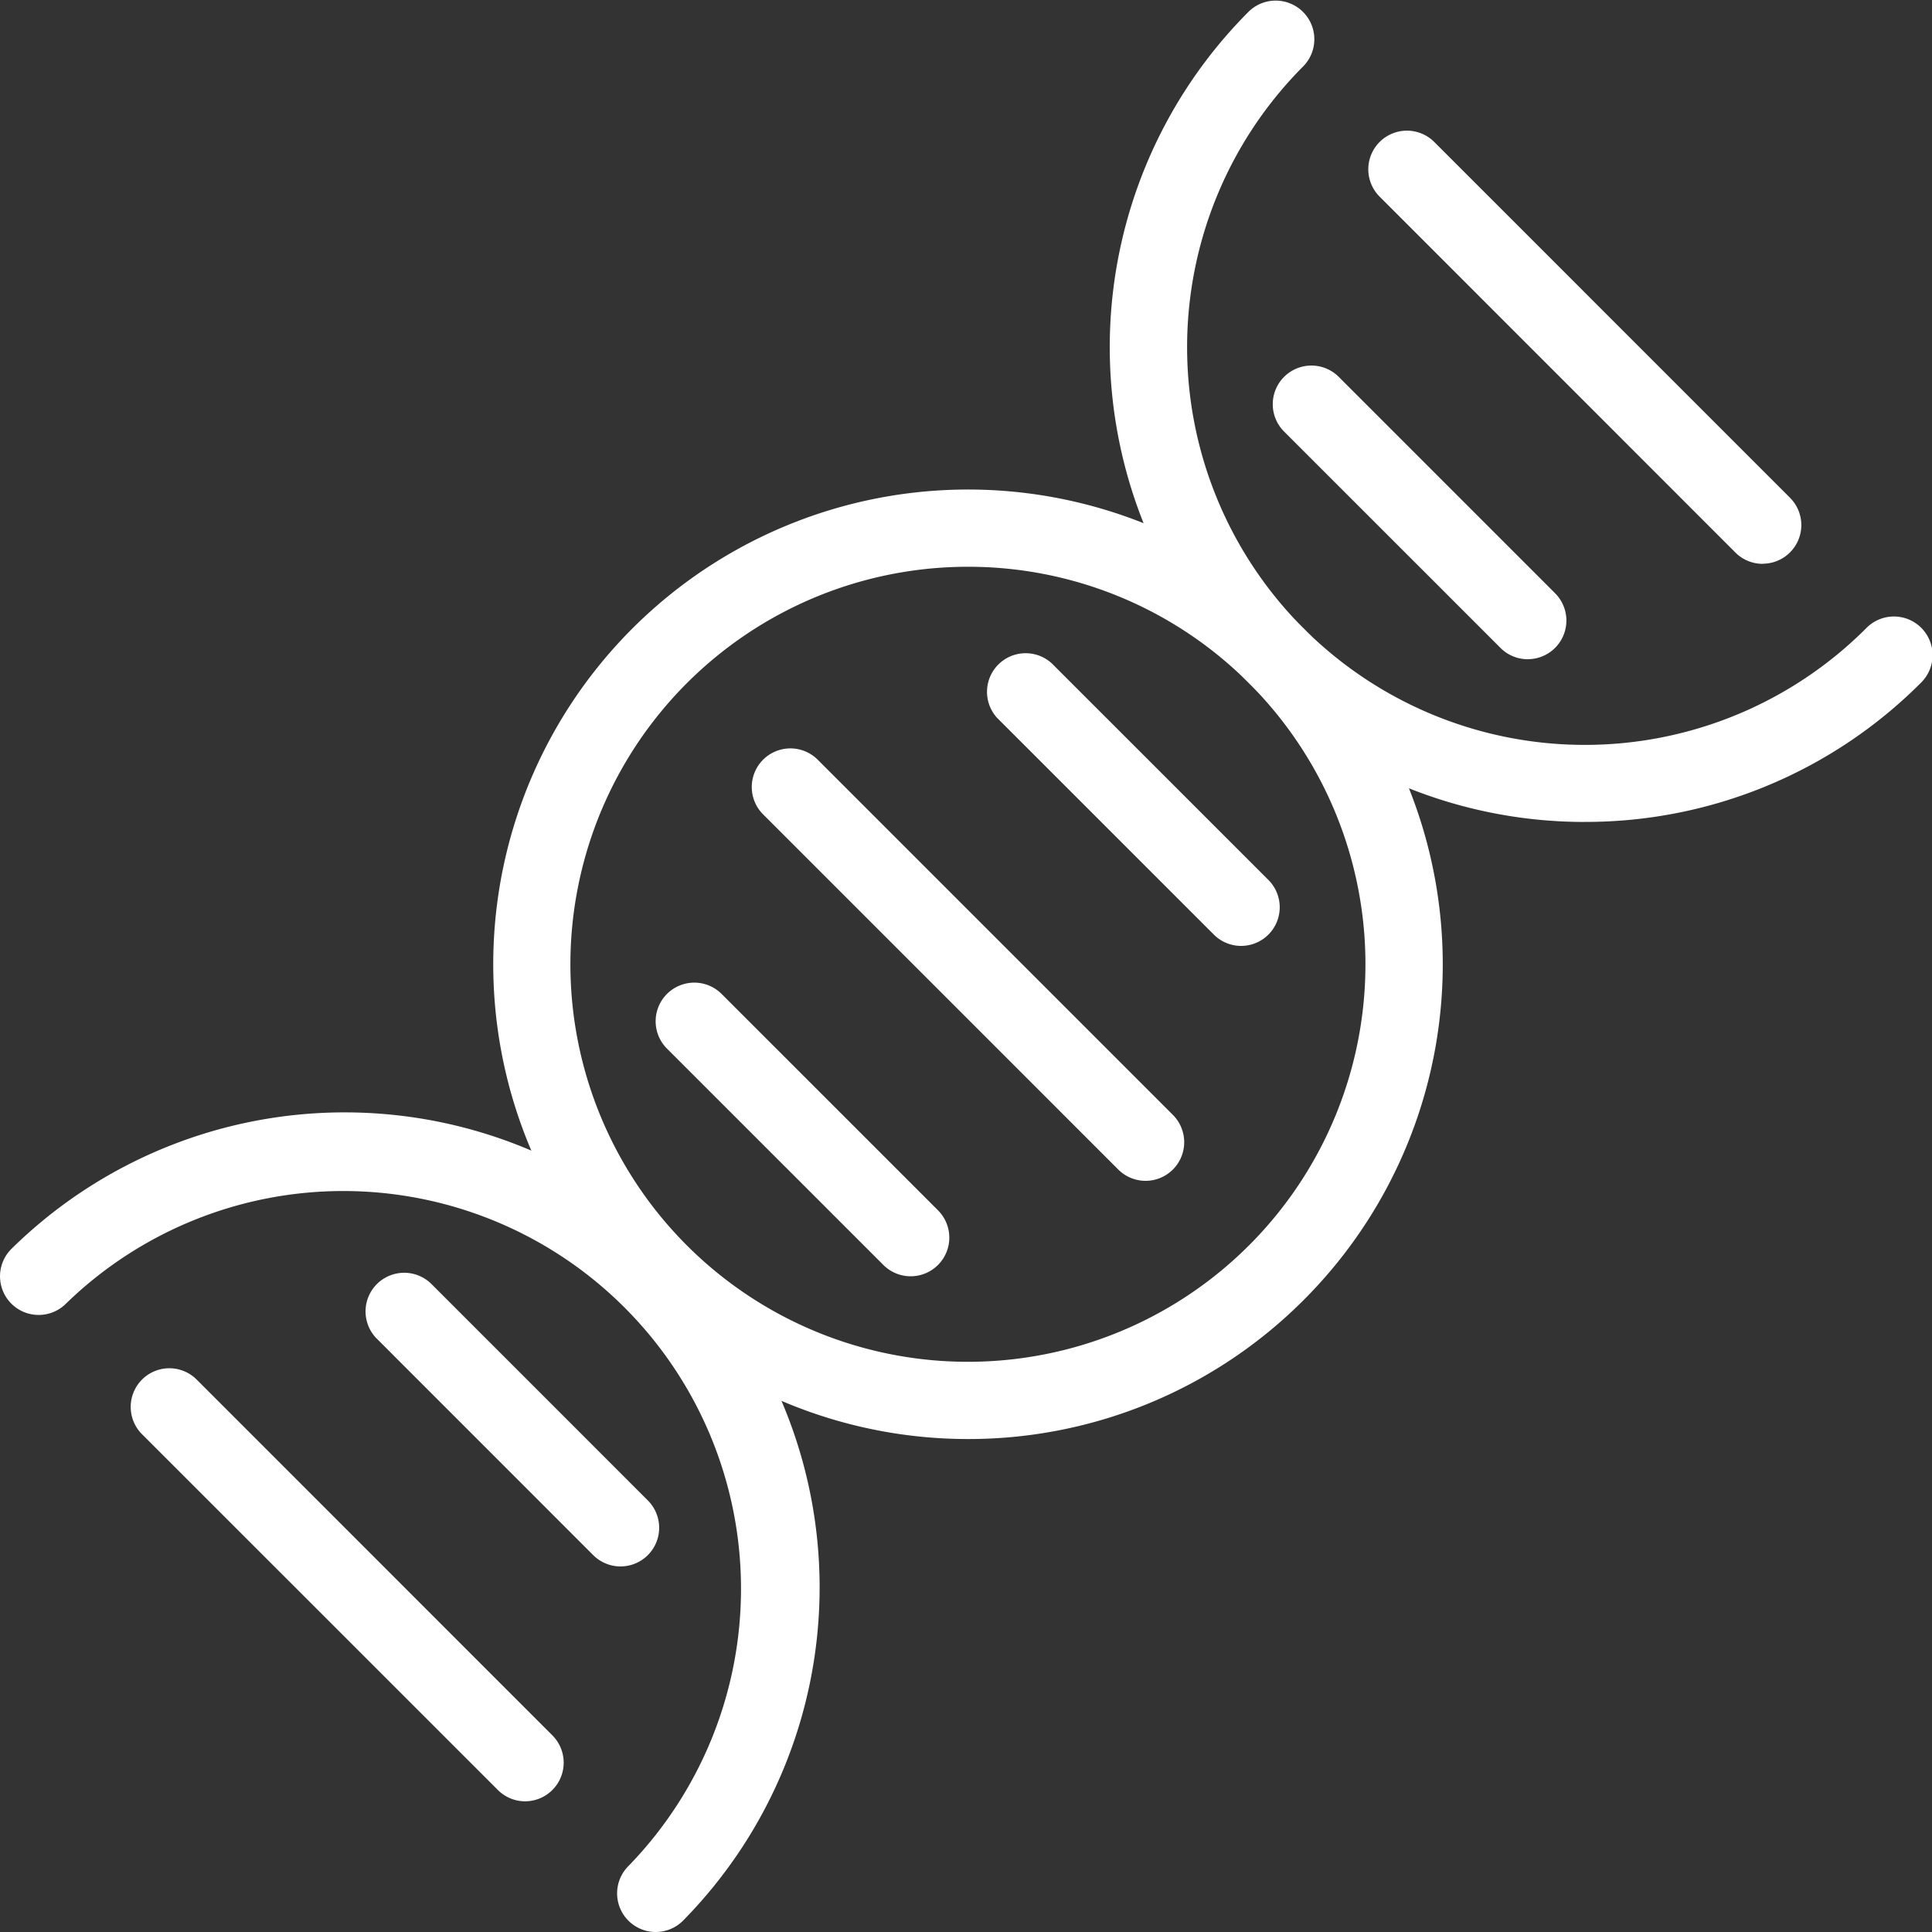
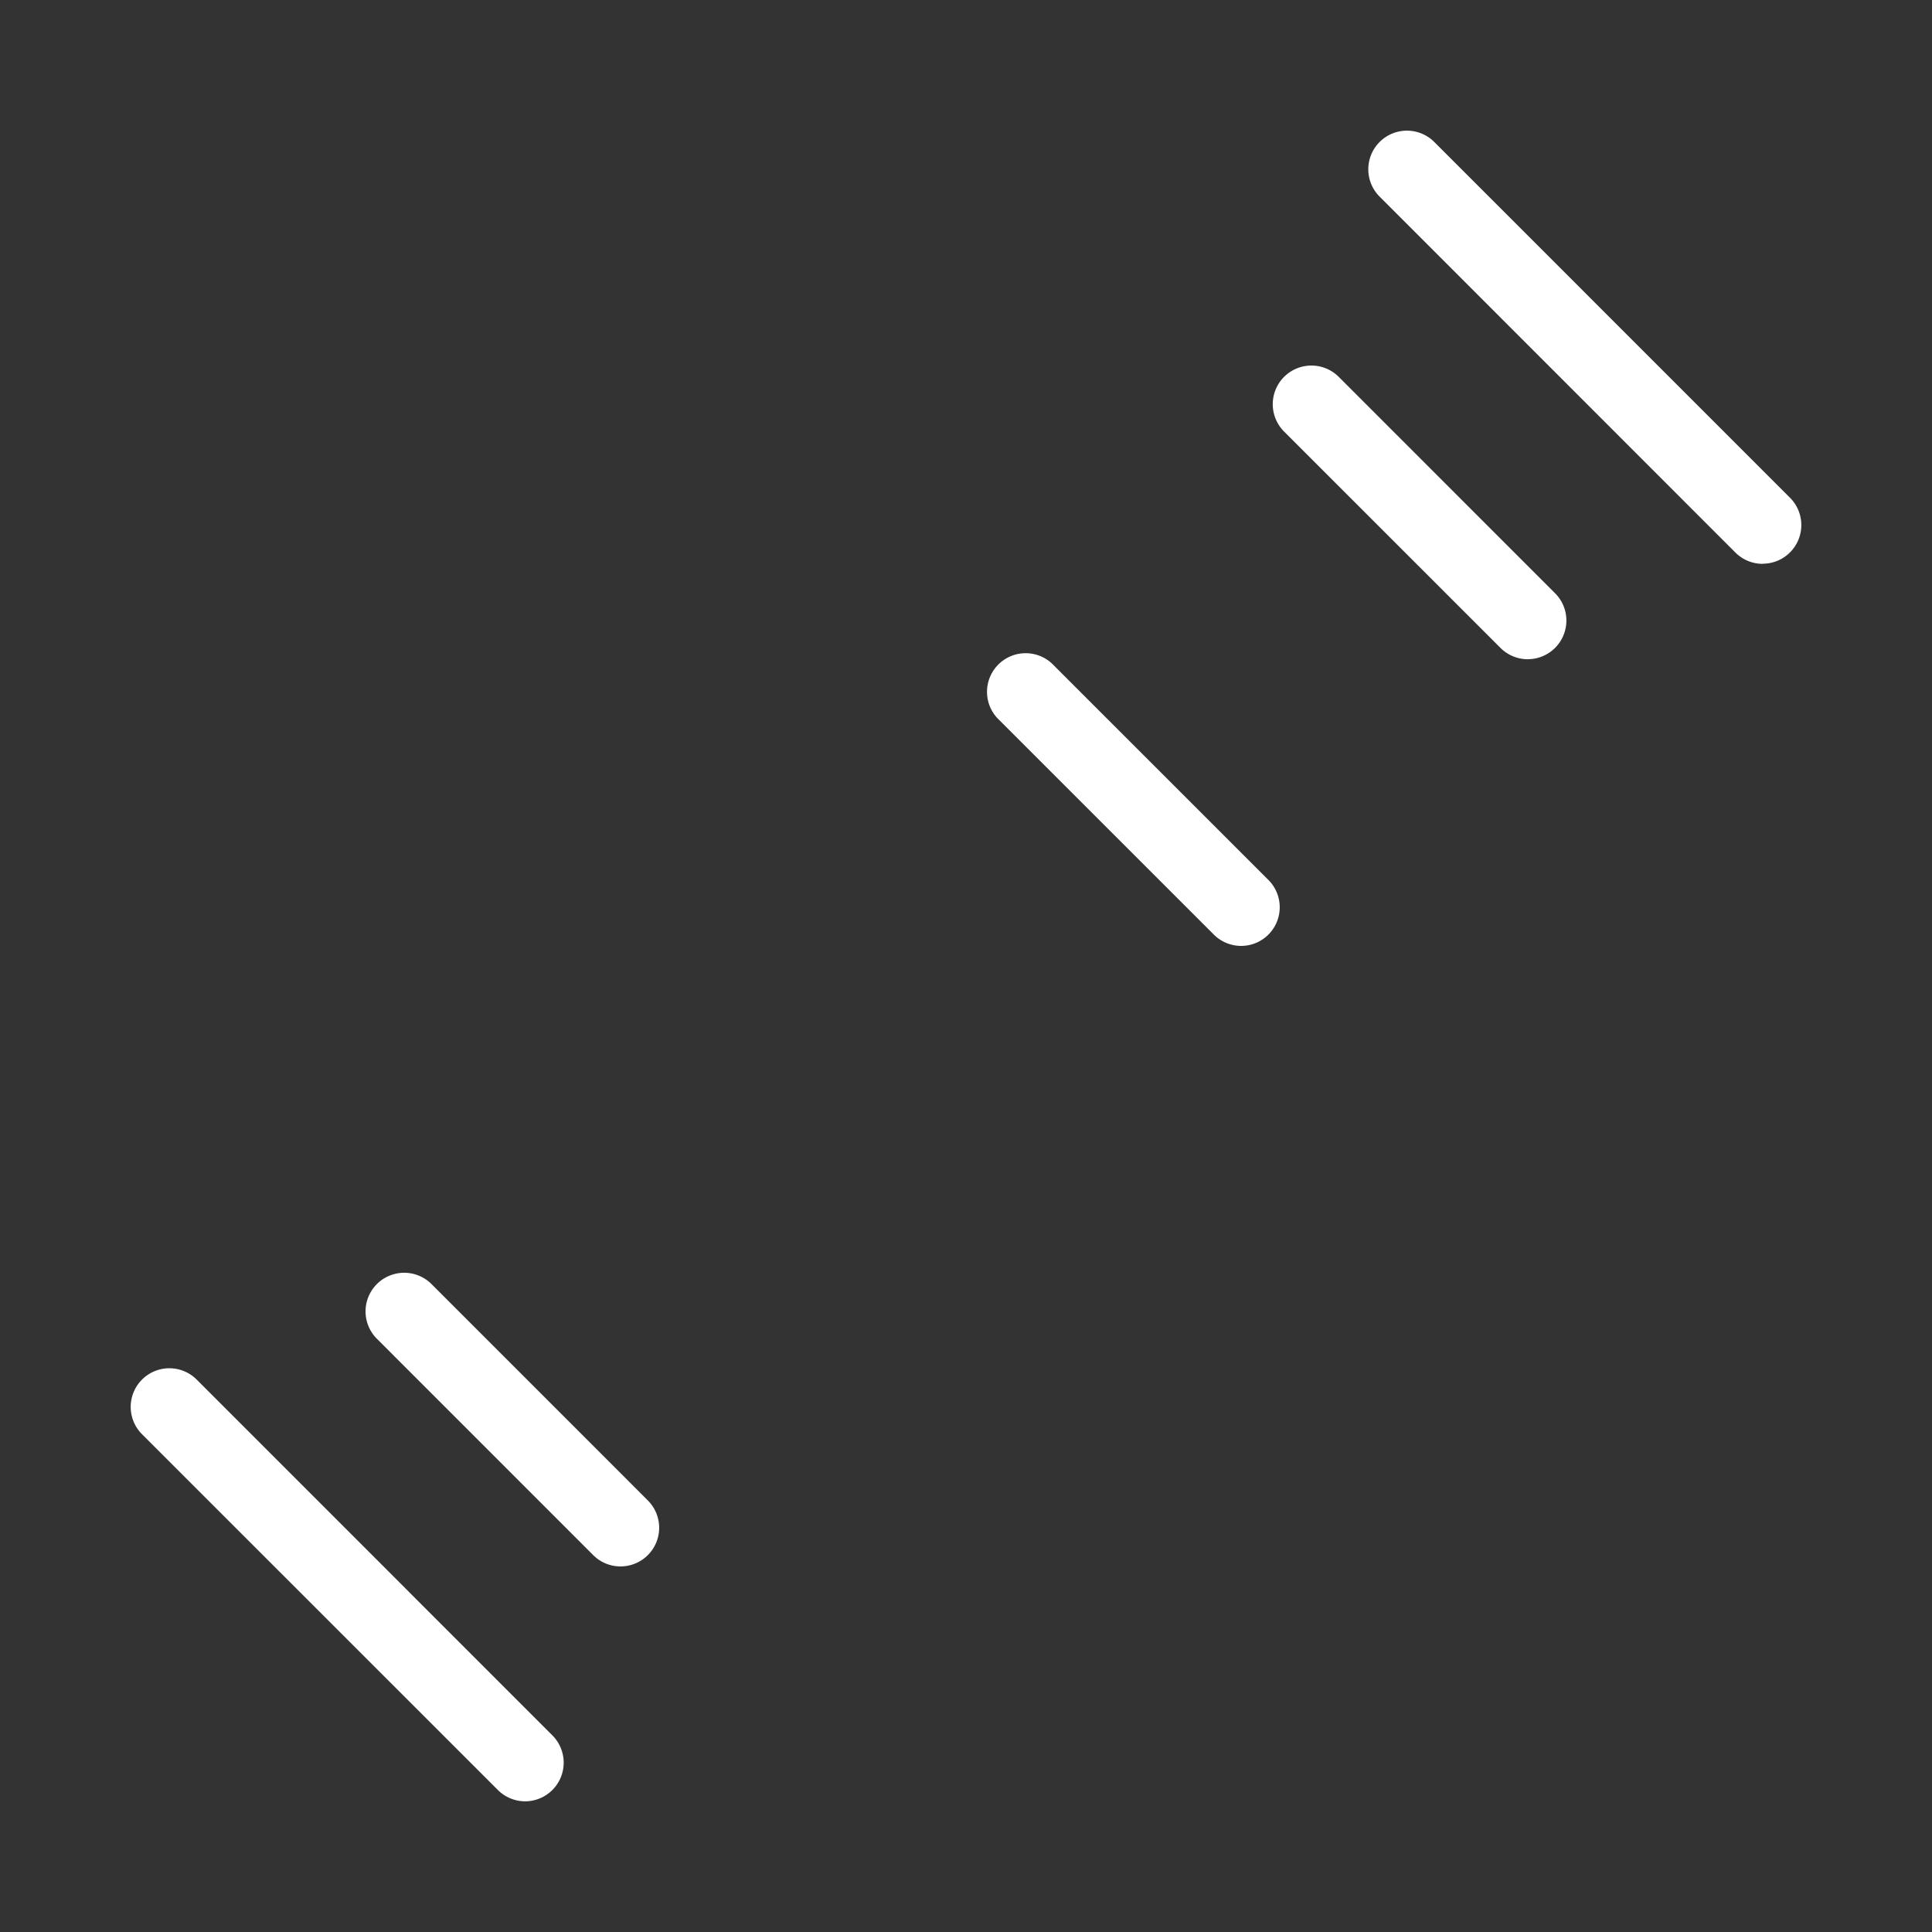
<svg xmlns="http://www.w3.org/2000/svg" id="Grupo_174" data-name="Grupo 174" width="45" height="45" viewBox="0 0 45 45">
  <rect x="0" y="0" width="45" height="45" fill="#333333" stroke="none" />
  <defs>
    <clipPath id="clip-path">
      <rect id="Rectángulo_171" data-name="Rectángulo 171" width="45" height="45" transform="translate(0 0)" fill="none" />
    </clipPath>
  </defs>
  <g id="Grupo_175" data-name="Grupo 175" transform="translate(0 0)" clip-path="url(#clip-path)">
-     <path id="Trazado_1004" data-name="Trazado 1004" d="M31.469,42.387a11.058,11.058,0,1,1,7.823-3.235,11.03,11.03,0,0,1-7.823,3.235m0-20.317a9.259,9.259,0,1,0,6.55,2.709,9.233,9.233,0,0,0-6.55-2.709" transform="translate(-8.93 -8.869)" fill="#fff" />
-     <path id="Trazado_1005" data-name="Trazado 1005" d="M15.273,65.109a.9.9,0,0,1-.636-1.536,9.264,9.264,0,0,0-13.1-13.1A.9.9,0,0,1,.264,49.2,11.063,11.063,0,0,1,15.909,64.845a.9.9,0,0,1-.636.264" transform="translate(0 -20.109)" fill="#fff" />
-     <path id="Trazado_1006" data-name="Trazado 1006" d="M57.022,19.145A11.058,11.058,0,0,1,49.2.264a.9.9,0,0,1,1.272,1.273,9.263,9.263,0,0,0,13.1,13.1.9.9,0,1,1,1.273,1.272,11.028,11.028,0,0,1-7.823,3.235" transform="translate(-20.109 0)" fill="#fff" />
    <path id="Trazado_1007" data-name="Trazado 1007" d="M46.771,33.849a.9.9,0,0,1-.636-.264l-5.041-5.04a.9.9,0,0,1,1.272-1.272l5.041,5.04a.9.9,0,0,1-.636,1.536" transform="translate(-17.863 -11.817)" fill="#fff" />
-     <path id="Trazado_1008" data-name="Trazado 1008" d="M40.291,41.05a.9.9,0,0,1-.636-.263L31.368,32.5a.9.9,0,0,1,1.273-1.272l8.286,8.286a.9.9,0,0,1-.636,1.536" transform="translate(-13.608 -13.546)" fill="#fff" />
-     <path id="Trazado_1009" data-name="Trazado 1009" d="M33.089,47.528a.9.9,0,0,1-.636-.264l-5.04-5.039a.9.9,0,1,1,1.273-1.273l5.04,5.04a.9.9,0,0,1-.637,1.536" transform="translate(-11.878 -17.801)" fill="#fff" />
    <path id="Trazado_1010" data-name="Trazado 1010" d="M65.844,15.5a.9.9,0,0,1-.636-.264L56.922,6.947a.9.9,0,1,1,1.273-1.273l8.286,8.287a.9.9,0,0,1-.637,1.536" transform="translate(-24.788 -2.367)" fill="#fff" />
    <path id="Trazado_1011" data-name="Trazado 1011" d="M58.643,21.977a.9.9,0,0,1-.636-.264l-5.04-5.039A.9.9,0,1,1,54.24,15.4l5.039,5.04a.9.9,0,0,1-.636,1.536" transform="translate(-23.058 -6.622)" fill="#fff" />
    <path id="Trazado_1012" data-name="Trazado 1012" d="M21.075,59.542a.9.9,0,0,1-.637-.264L15.4,54.239a.9.9,0,1,1,1.273-1.273l5.039,5.04a.9.9,0,0,1-.636,1.536" transform="translate(-6.622 -23.057)" fill="#fff" />
    <path id="Trazado_1013" data-name="Trazado 1013" d="M14.6,66.744a.9.9,0,0,1-.637-.264L5.675,58.194a.9.9,0,0,1,1.273-1.273l8.285,8.287a.9.9,0,0,1-.636,1.536" transform="translate(-2.367 -24.788)" fill="#fff" />
  </g>
</svg>